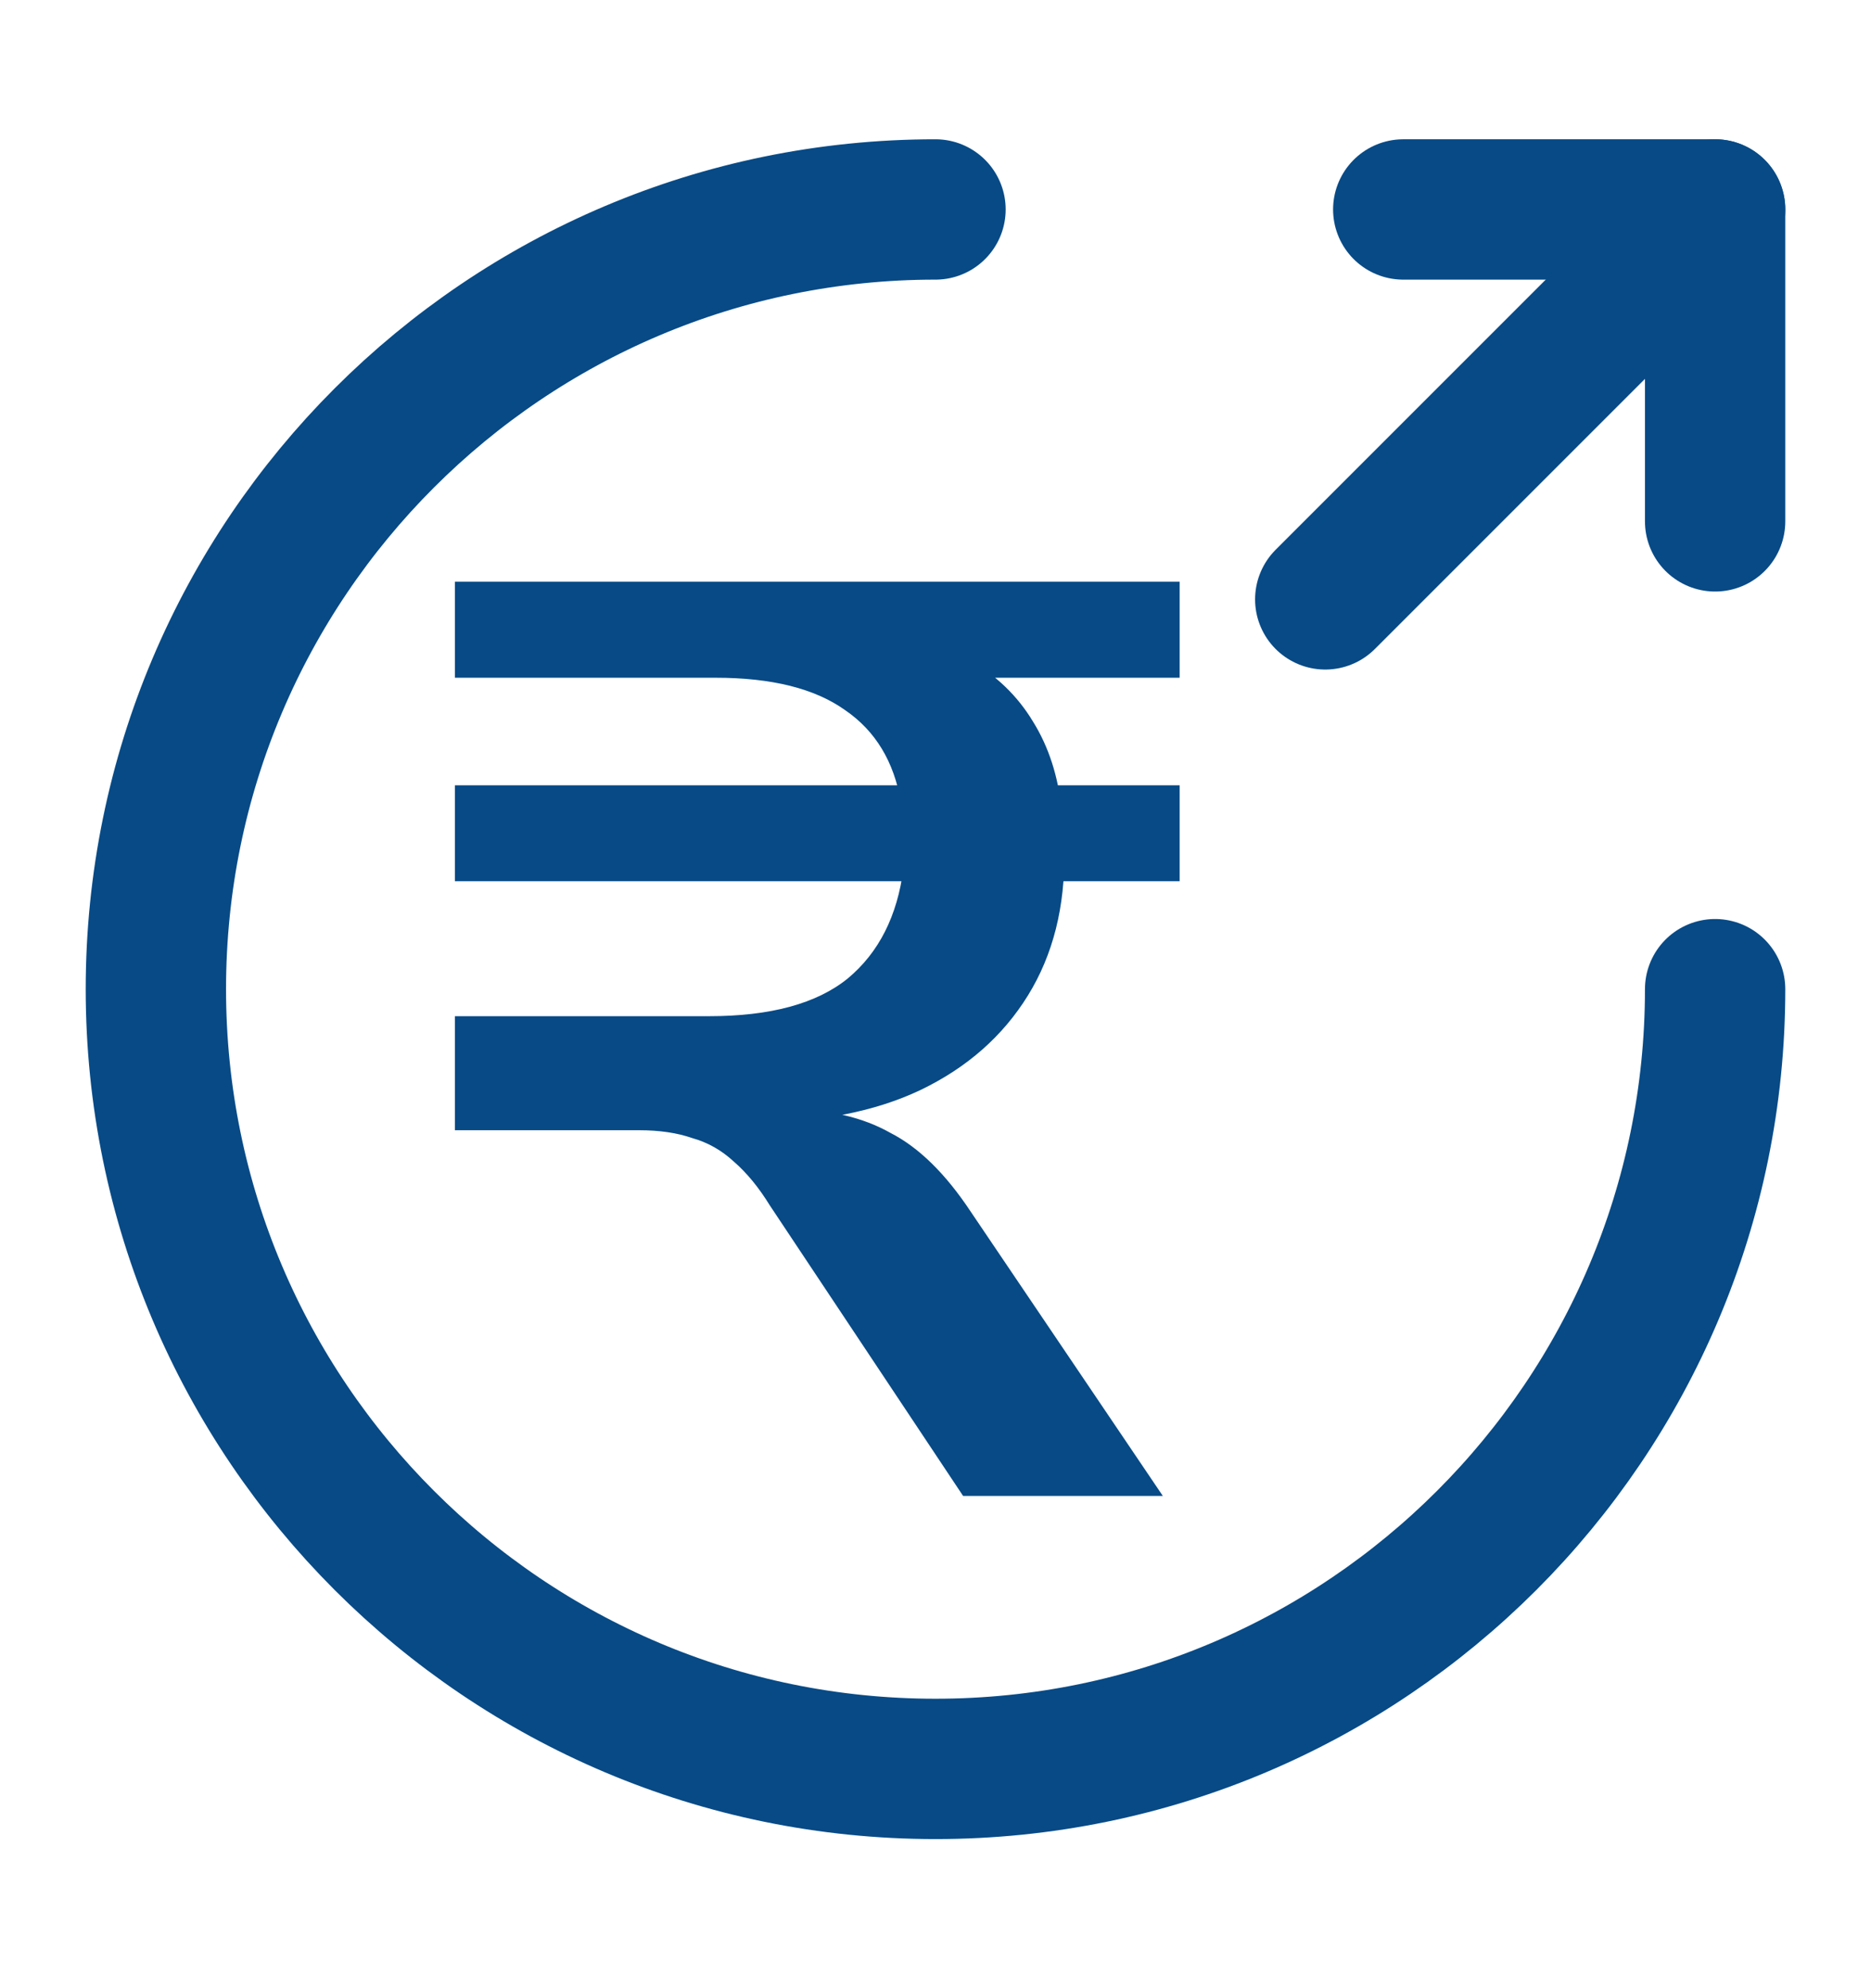
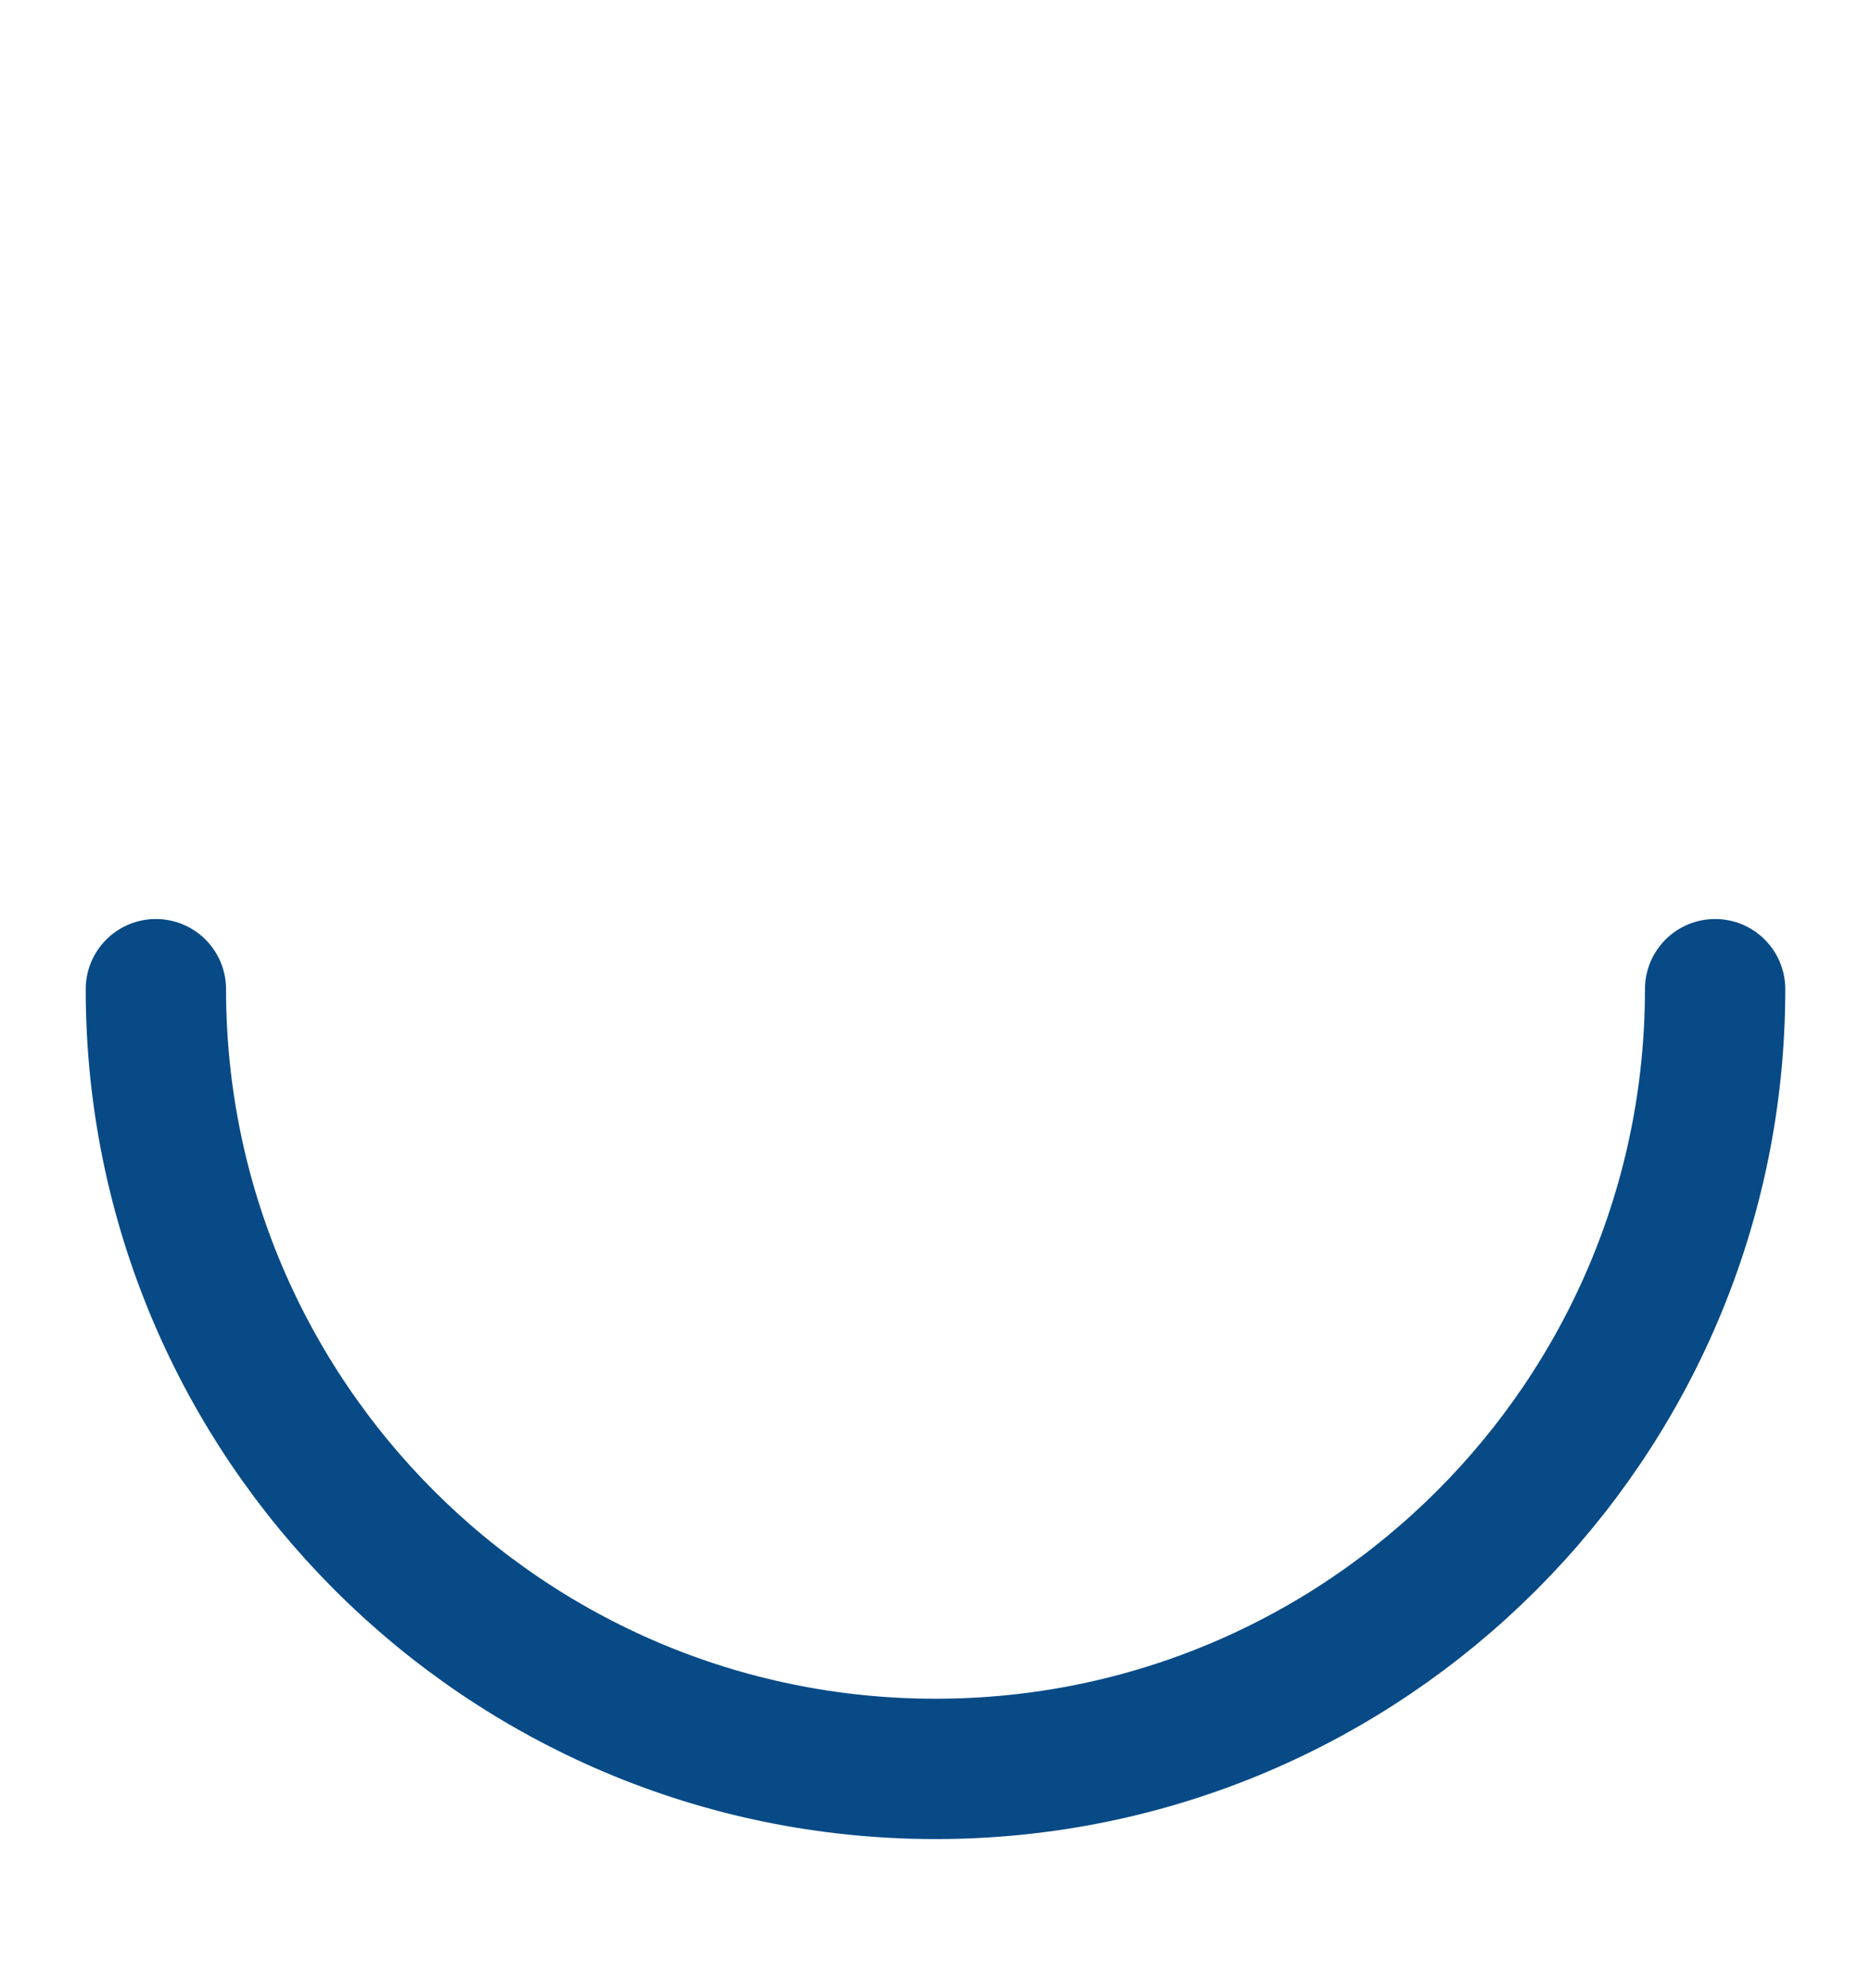
<svg xmlns="http://www.w3.org/2000/svg" width="16" height="17" viewBox="0 0 16 17" fill="none">
-   <path d="M8.236 12.791L6.584 10.308C6.488 10.152 6.385 10.027 6.274 9.931C6.17 9.835 6.052 9.768 5.919 9.731C5.793 9.687 5.642 9.664 5.464 9.664H3.89V8.689H6.063C6.588 8.689 6.983 8.582 7.249 8.367C7.516 8.145 7.674 7.831 7.726 7.425L7.915 7.535H3.89V6.715H7.915L7.704 6.859C7.645 6.512 7.486 6.249 7.227 6.072C6.968 5.887 6.599 5.795 6.118 5.795H3.89V4.974H10.088V5.795H8.103L8.281 5.639C8.517 5.772 8.702 5.95 8.835 6.172C8.968 6.386 9.049 6.637 9.079 6.926L8.824 6.715H10.088V7.535H8.857L9.101 7.28C9.109 7.754 9.005 8.164 8.791 8.511C8.576 8.859 8.27 9.129 7.87 9.321C7.479 9.506 7.005 9.598 6.451 9.598V9.487H6.762C7.094 9.487 7.379 9.554 7.615 9.687C7.859 9.812 8.088 10.038 8.303 10.363L9.944 12.791H8.236Z" fill="#074A86" />
-   <path d="M14.667 8.458C14.667 12.138 11.68 15.125 8 15.125C4.32 15.125 1.333 12.138 1.333 8.458C1.333 4.778 4.32 1.791 8 1.791" stroke="#074A86" stroke-width="1.2" stroke-linecap="round" stroke-linejoin="round" />
-   <path d="M14.667 4.458V1.791H12" stroke="#074A86" stroke-width="1.2" stroke-linecap="round" stroke-linejoin="round" />
-   <path d="M11.333 5.125L14.667 1.791" stroke="#074A86" stroke-width="1.2" stroke-linecap="round" stroke-linejoin="round" />
+   <path d="M14.667 8.458C14.667 12.138 11.68 15.125 8 15.125C4.32 15.125 1.333 12.138 1.333 8.458" stroke="#074A86" stroke-width="1.2" stroke-linecap="round" stroke-linejoin="round" />
</svg>